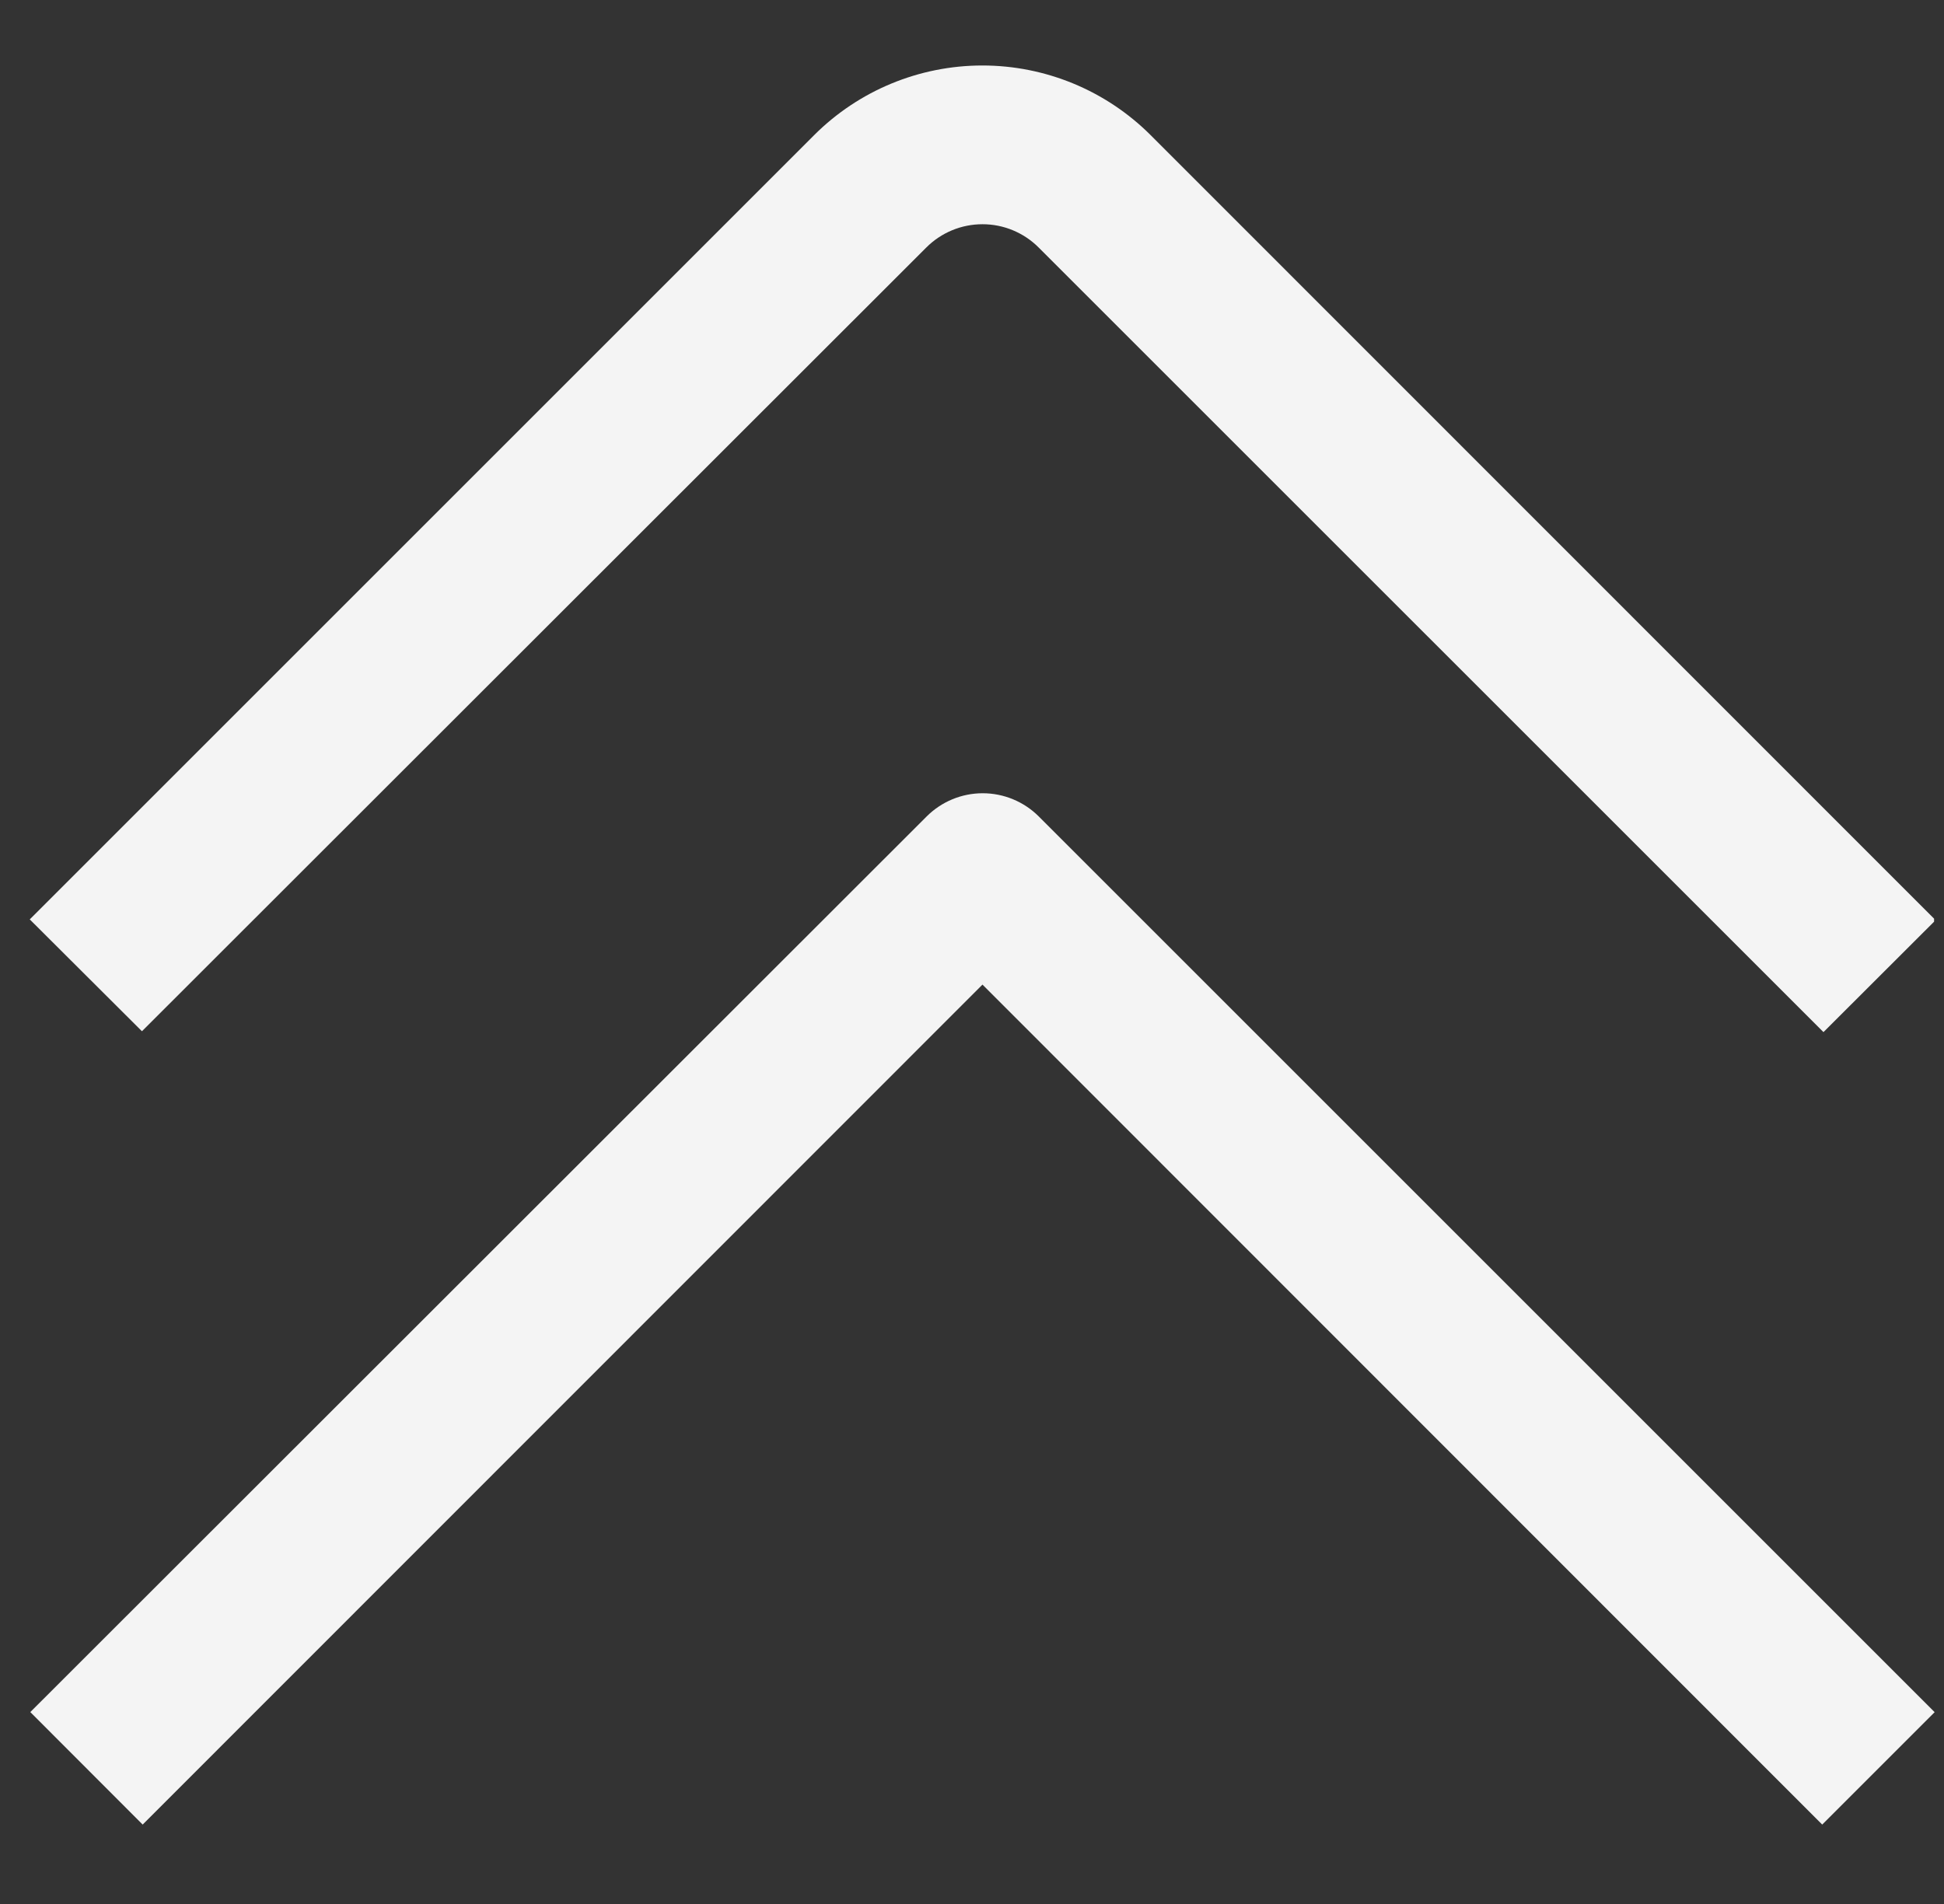
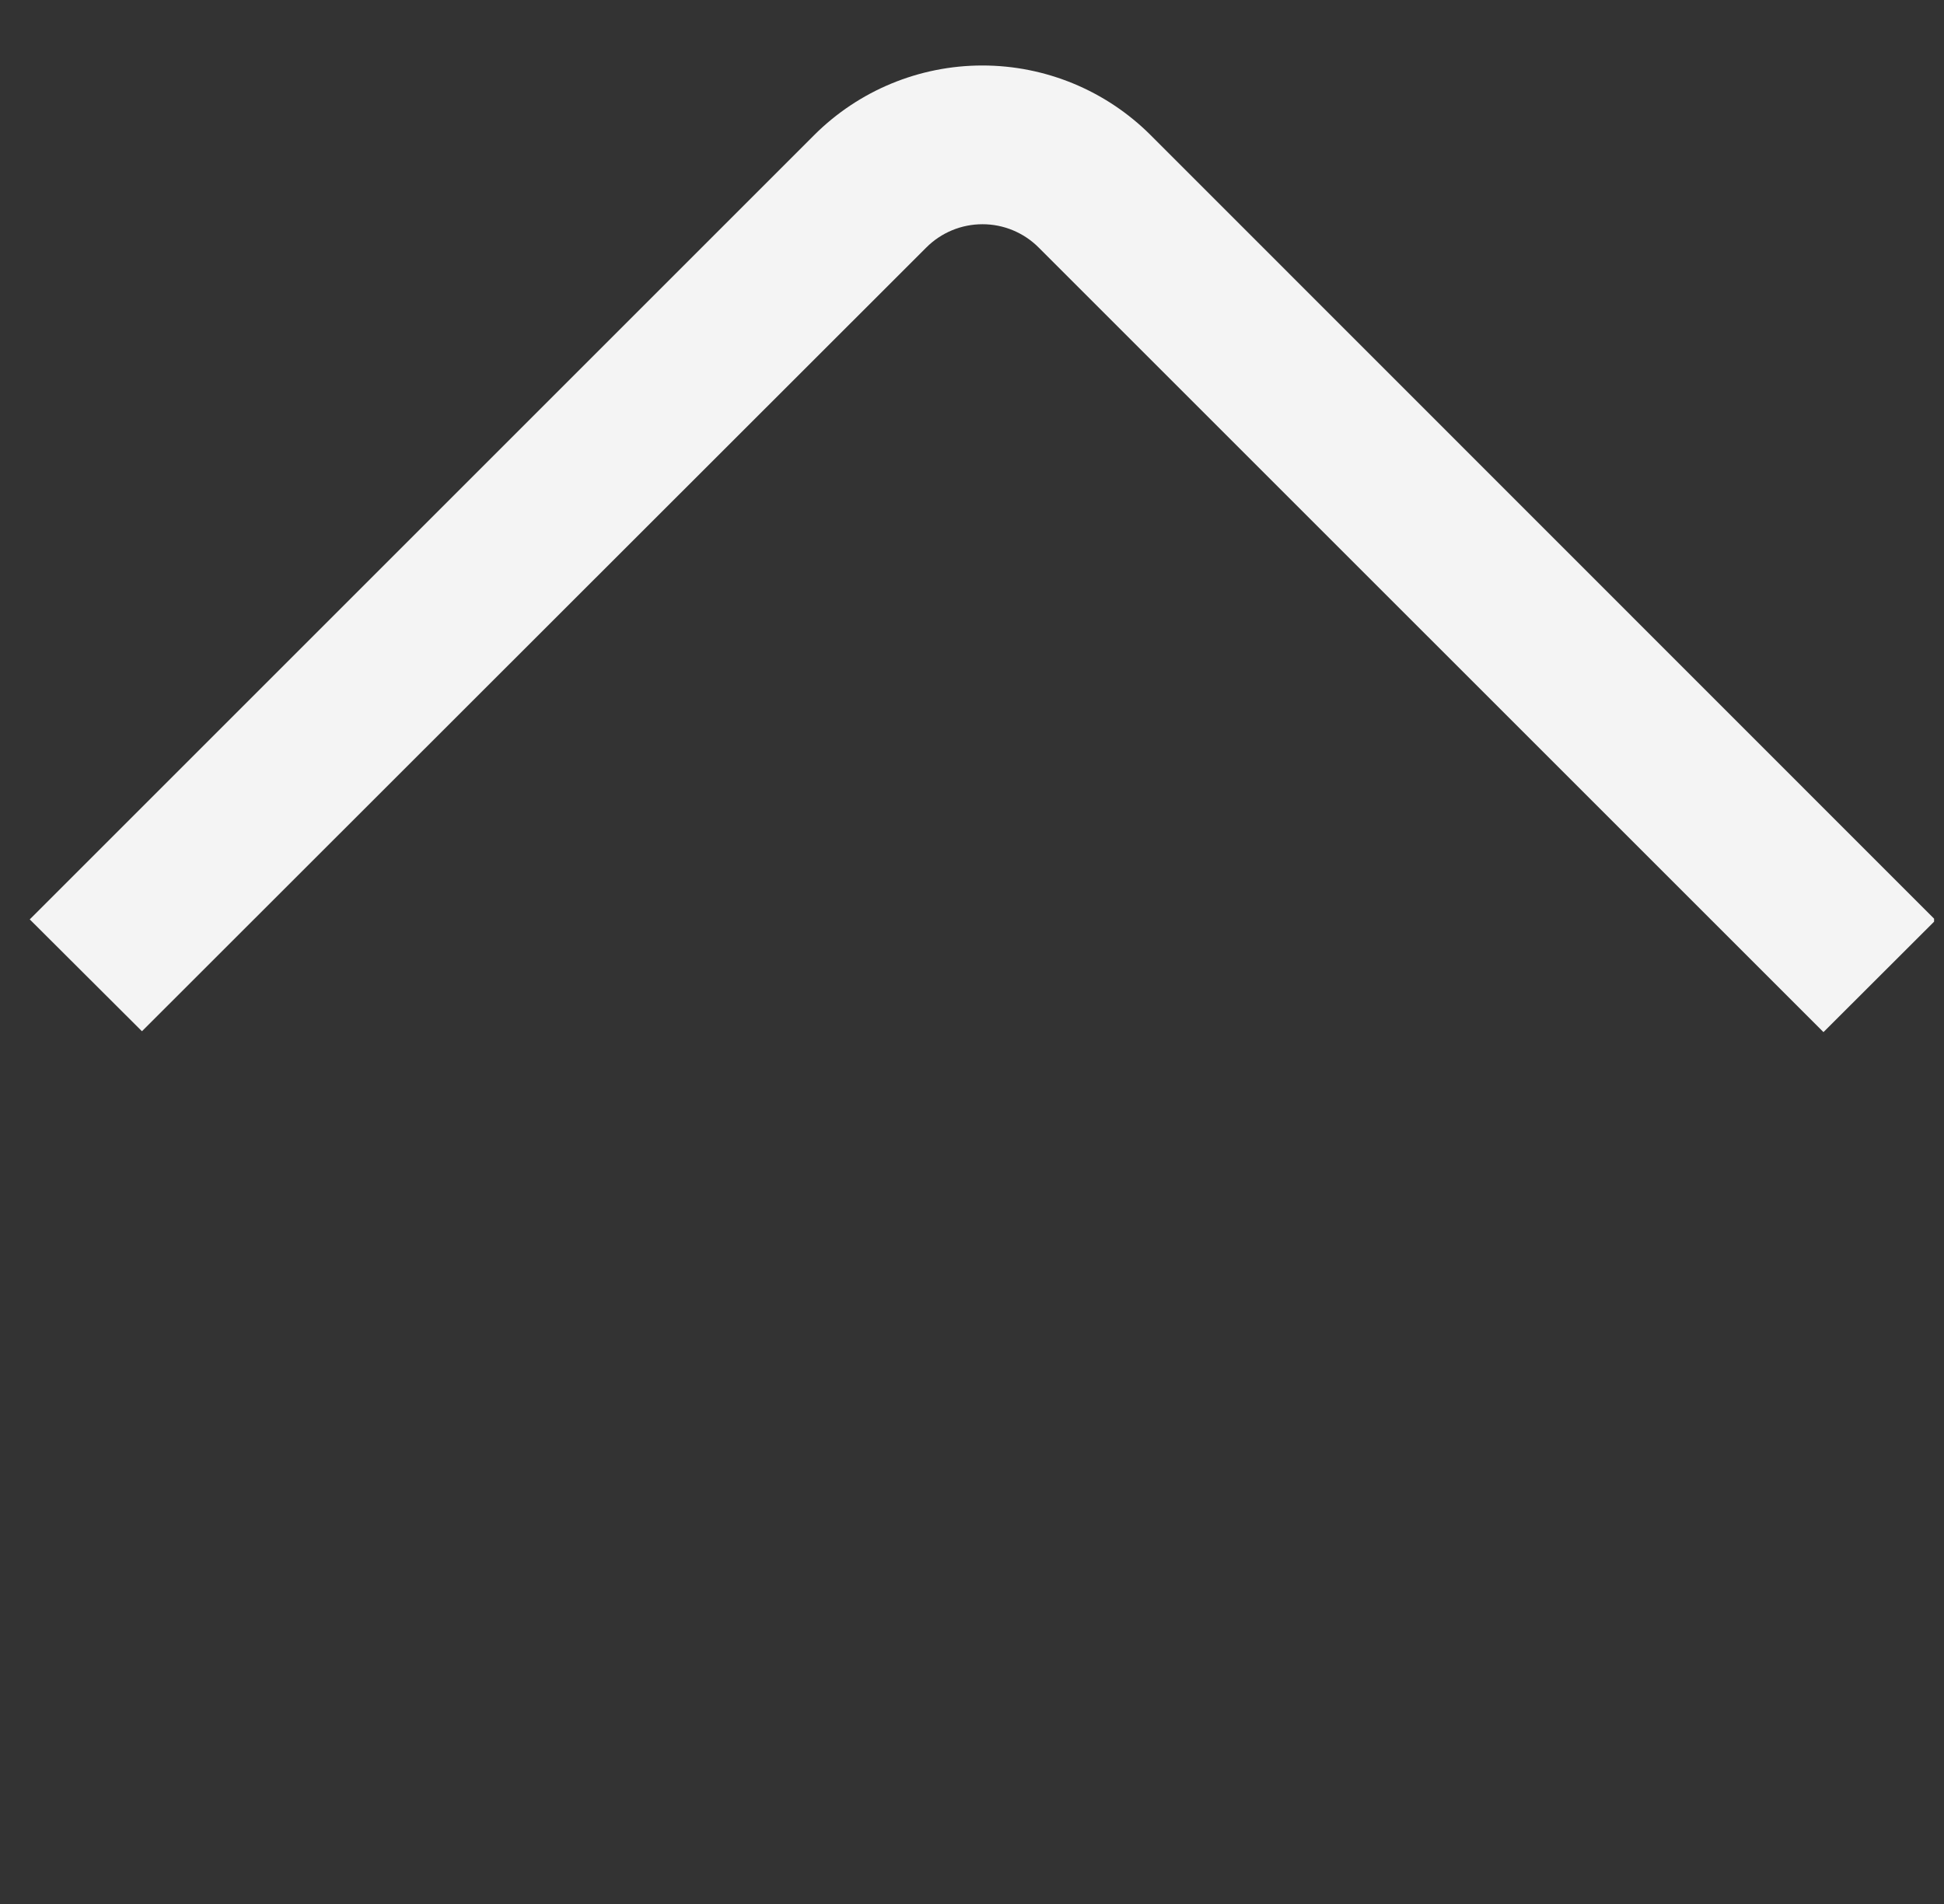
<svg xmlns="http://www.w3.org/2000/svg" width="49" height="48" viewBox="0 0 49 48" fill="none">
  <rect x="0" y="0" width="49" height="48" fill="#333333" stroke="none" />
  <g clip-path="url(#clip0_144_49)">
    <path d="M26.176 6.236L45.962 26.02L48.788 23.198L29.004 3.408C27.879 2.283 26.353 1.651 24.762 1.651C23.171 1.651 21.645 2.283 20.52 3.408L0.75 23.178L3.578 25.998L23.35 6.238C23.725 5.863 24.233 5.653 24.763 5.653C25.292 5.652 25.801 5.862 26.176 6.236Z" fill="#F4F4F4" />
-     <path d="M45.93 45.998L48.764 43.164L26.184 20.584C25.809 20.209 25.3 19.998 24.77 19.998C24.239 19.998 23.731 20.209 23.356 20.584L0.764 43.162L3.596 45.998L24.764 24.822L45.93 45.998Z" fill="#F4F4F4" />
  </g>
  <defs>
    <clipPath id="clip0_144_49">
      <rect width="48" height="48" fill="white" transform="translate(0.75)" />
    </clipPath>
  </defs>
</svg>